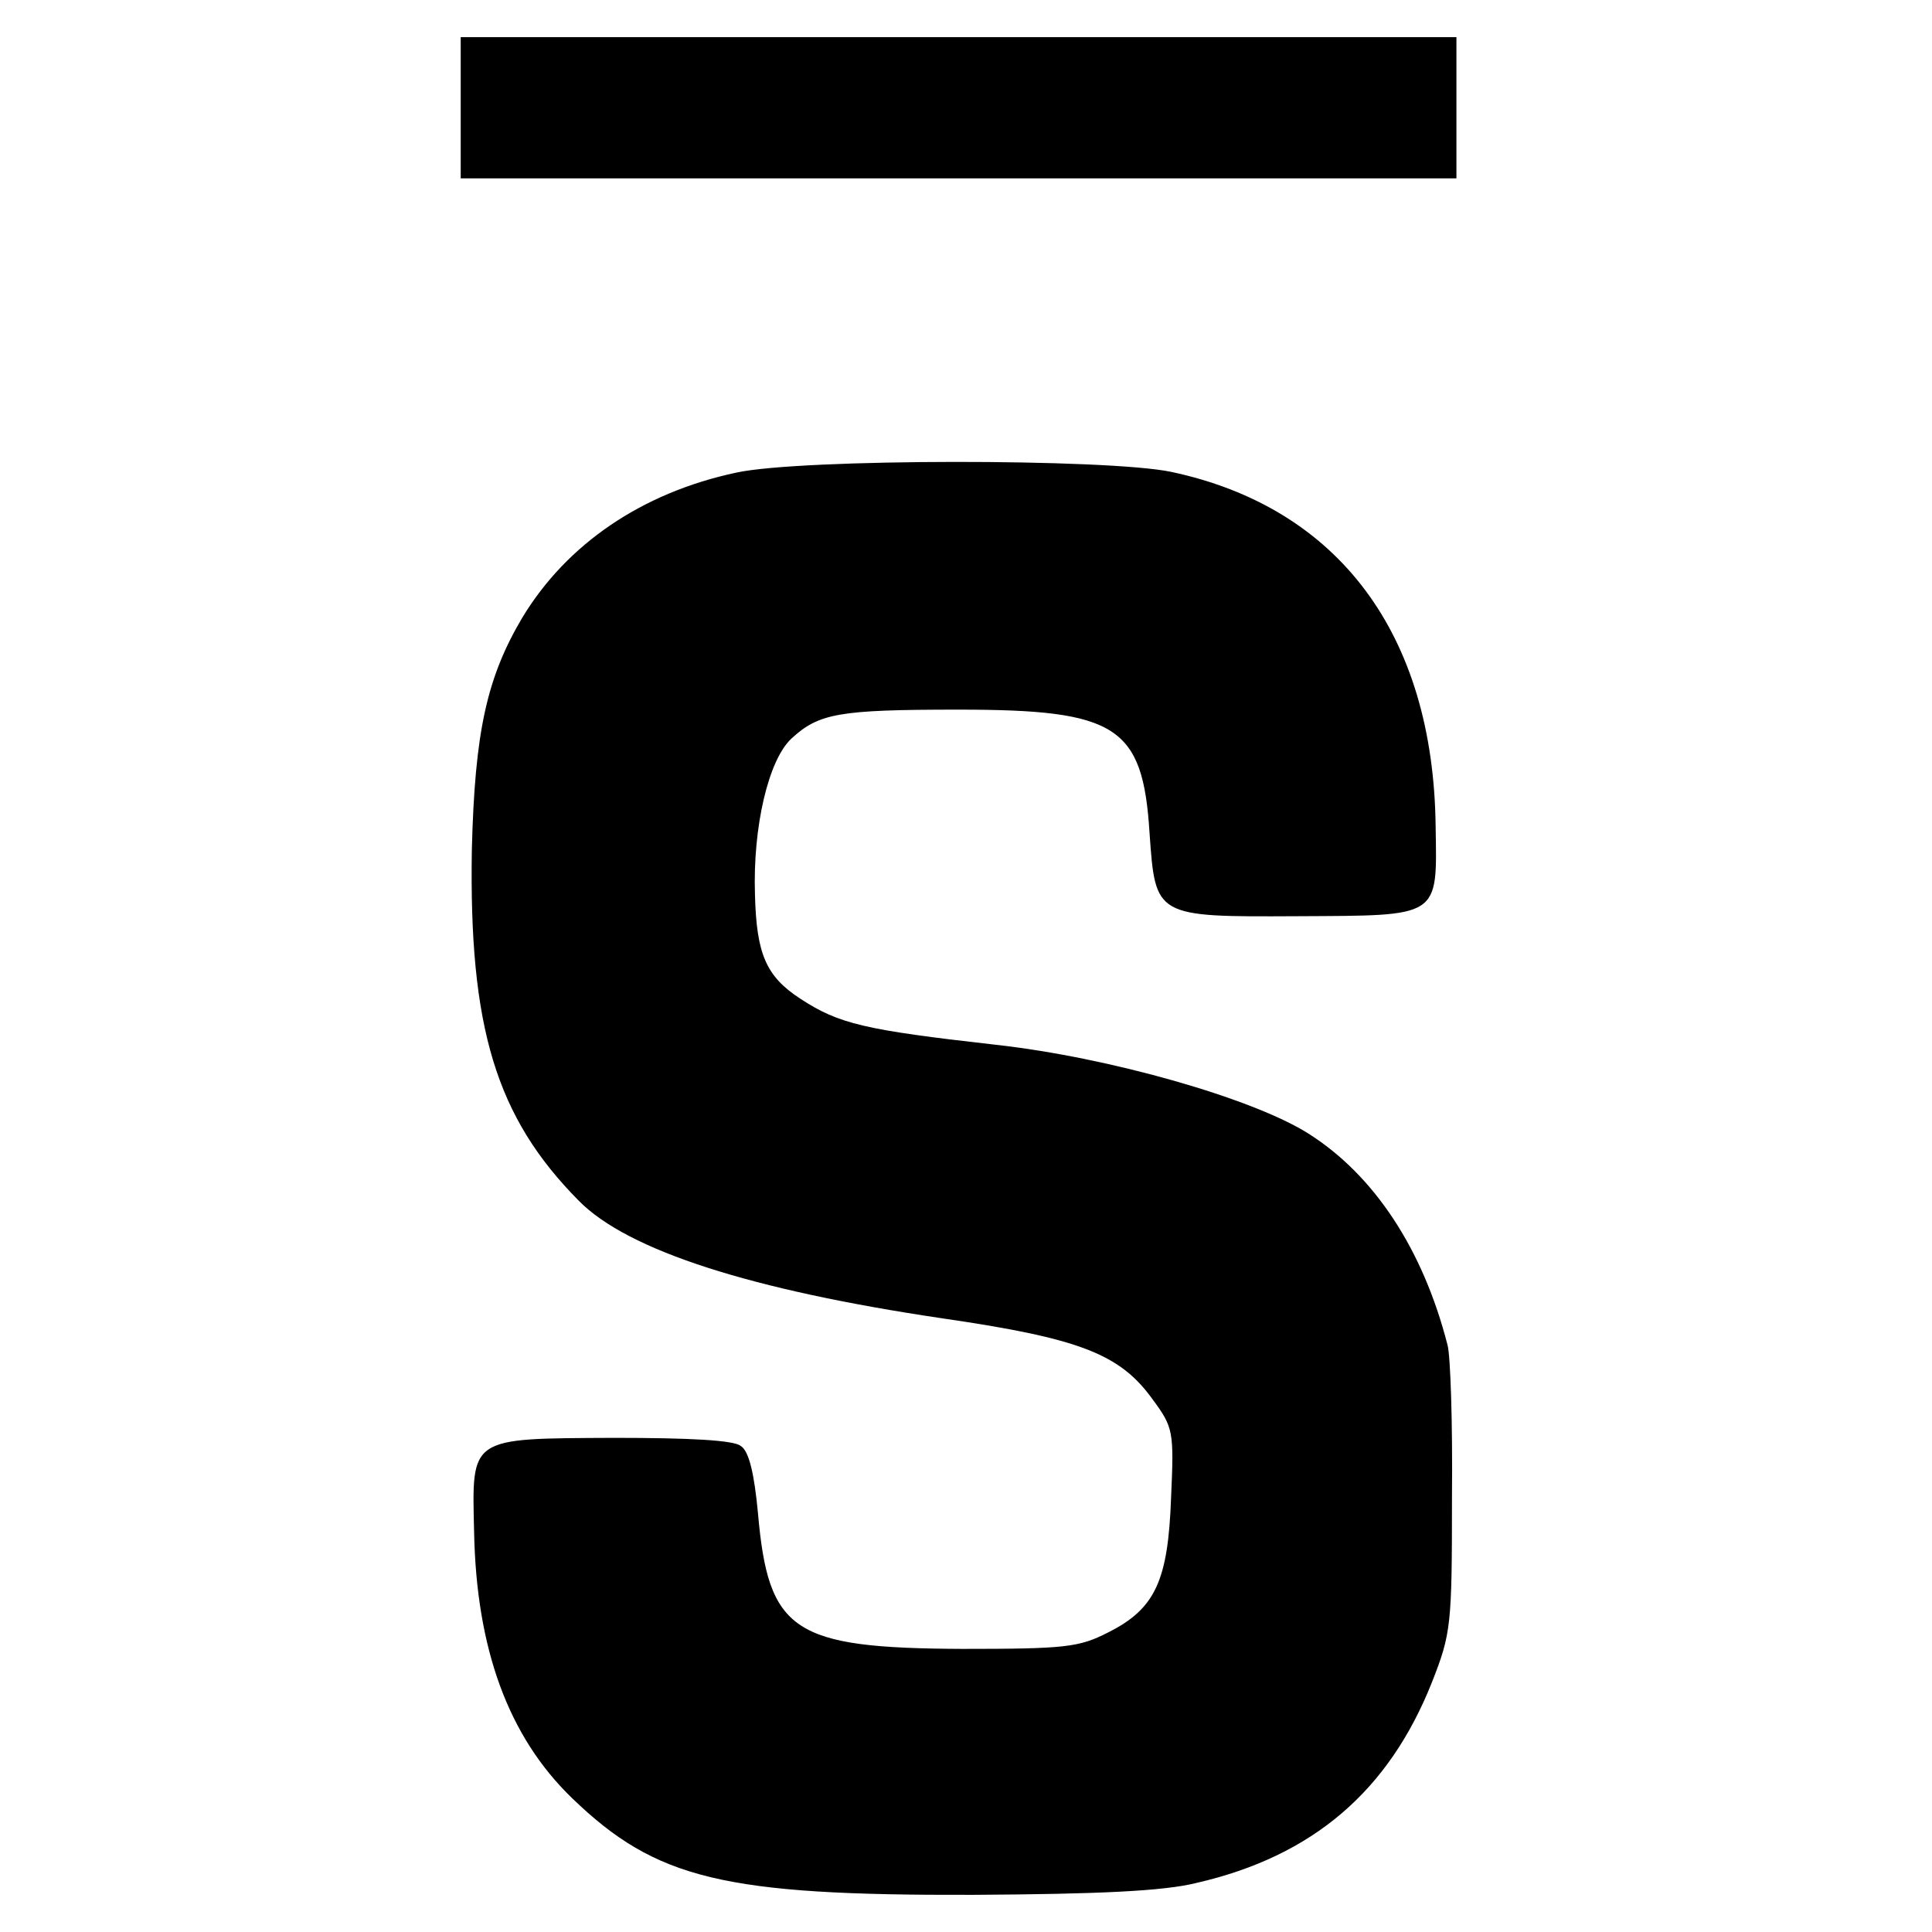
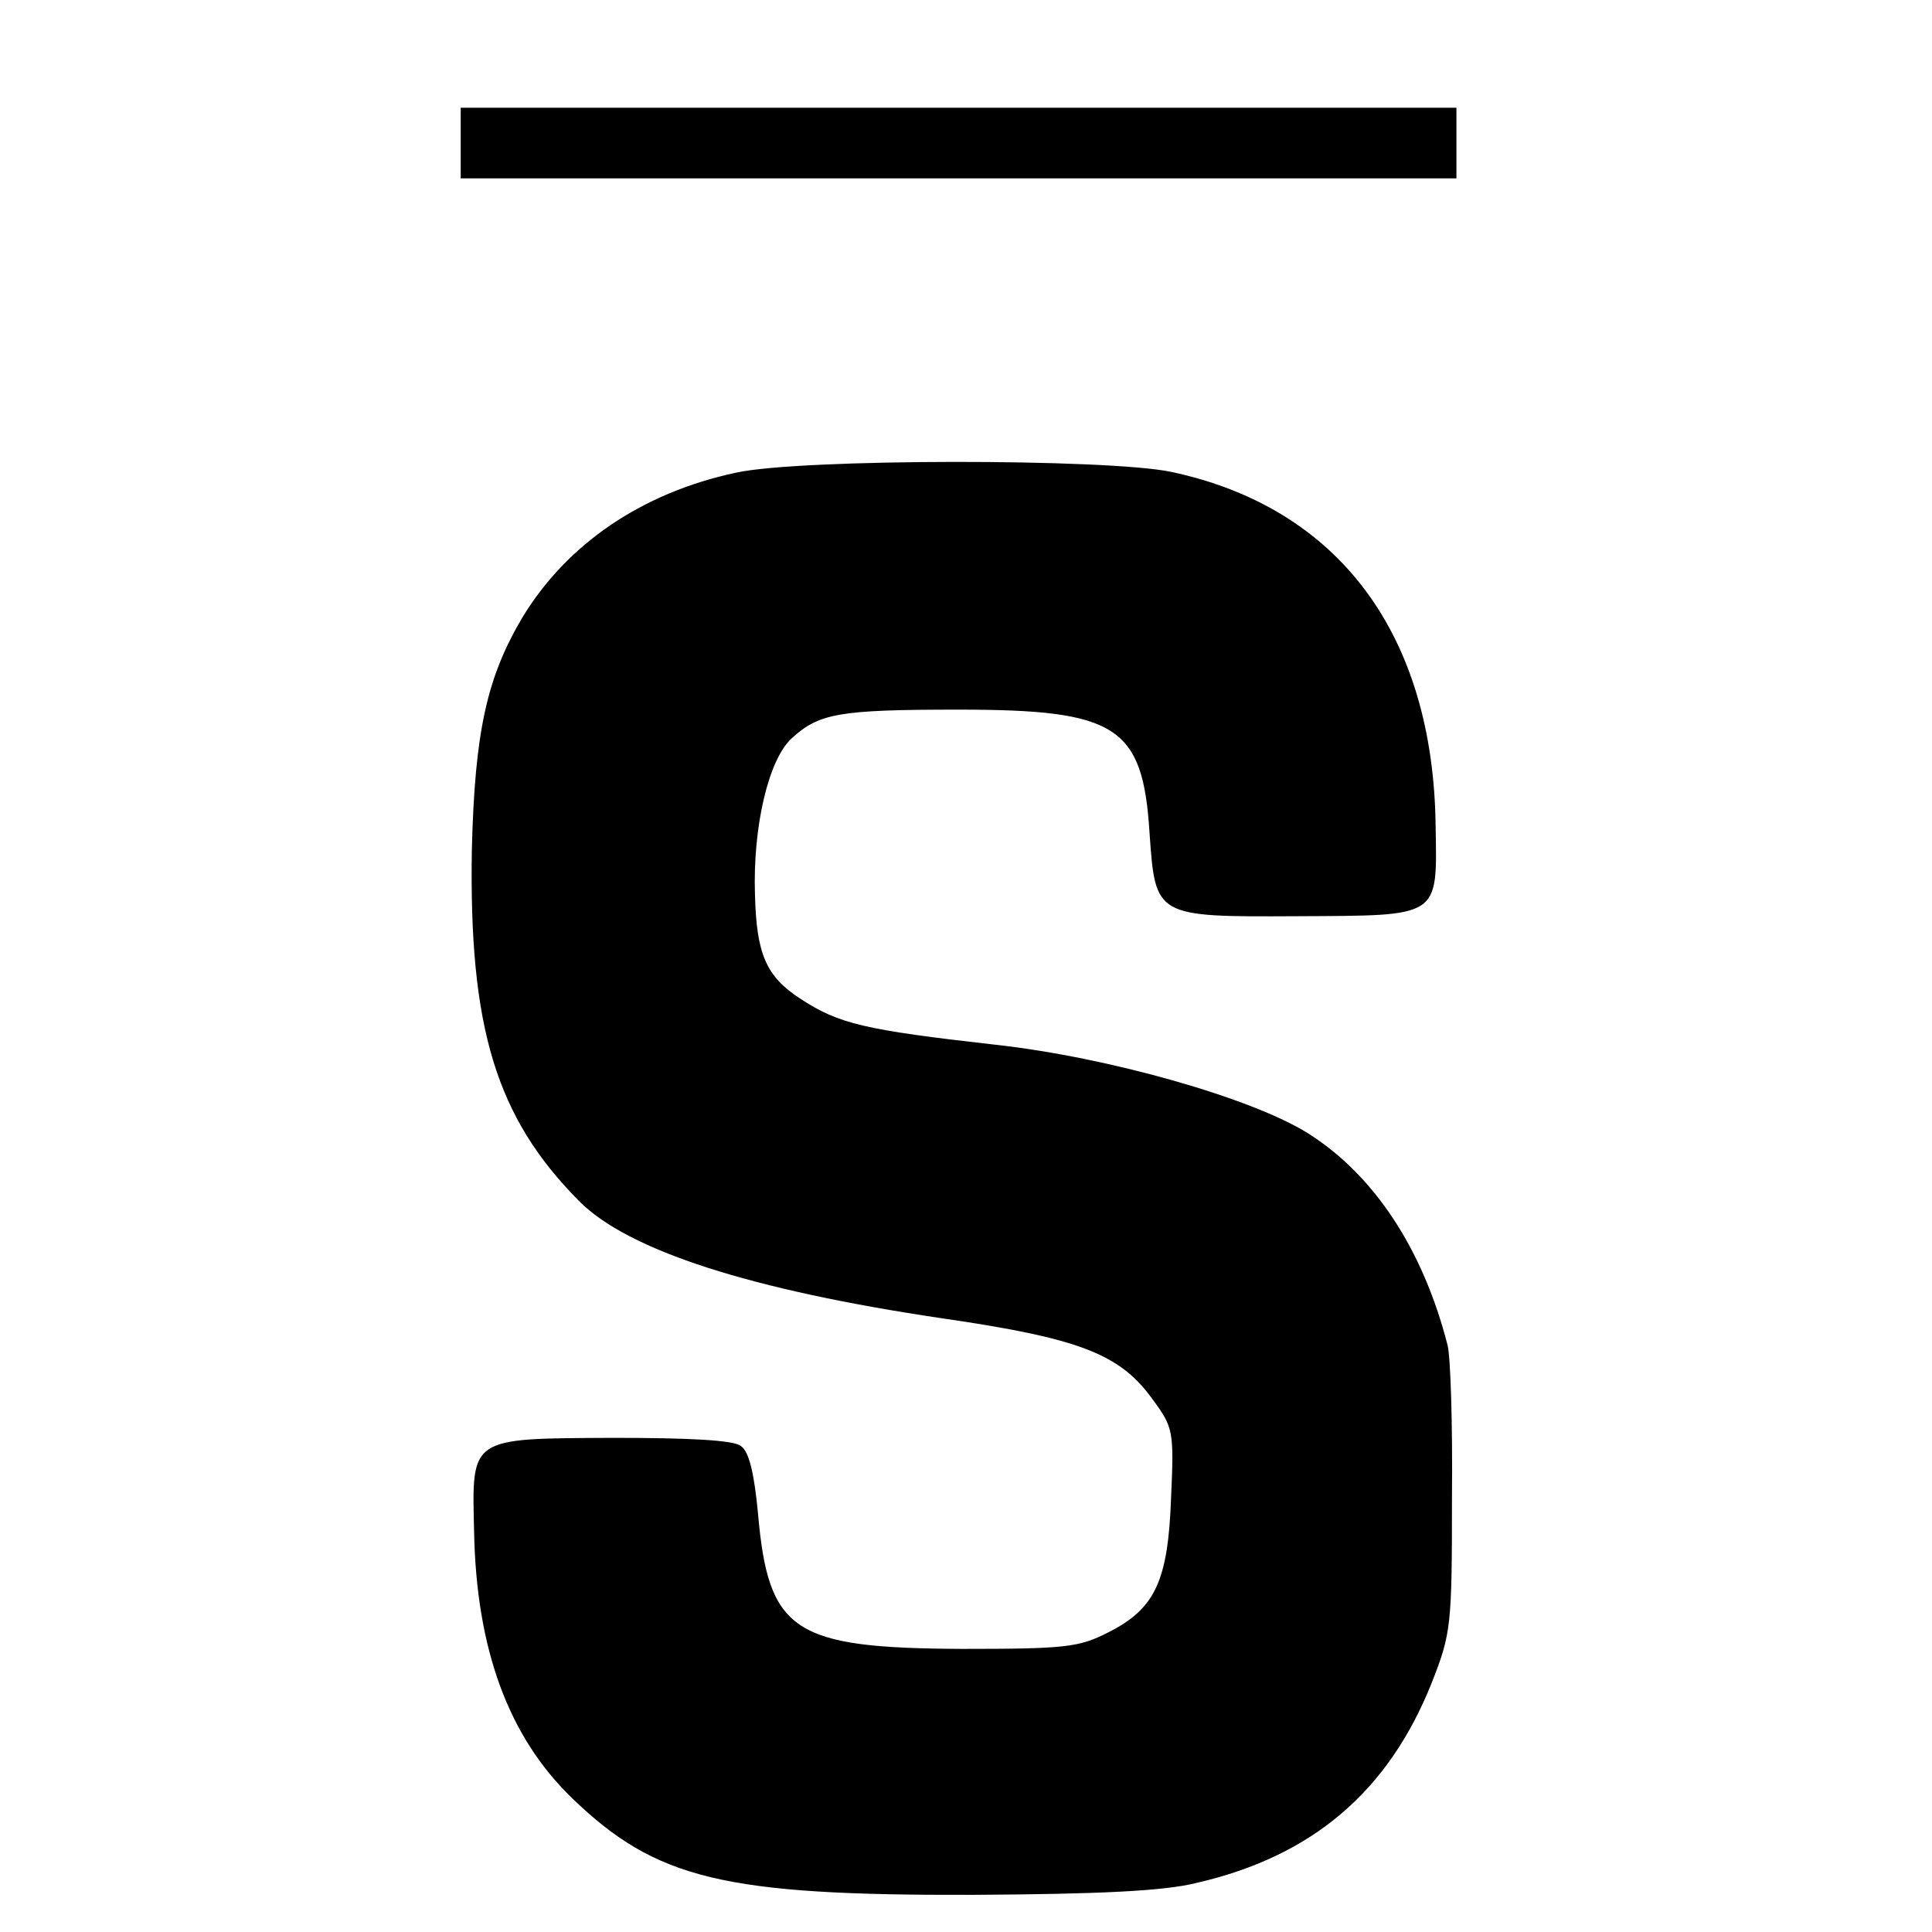
<svg xmlns="http://www.w3.org/2000/svg" version="1" width="346.667" height="346.667" viewBox="0 0 260 260">
-   <path d="M62 14.5V24h134V5H62v9.5zM99.1 63.6c-12.7 2.7-22.8 9.6-28.8 19.5-4.8 8.1-6.4 15.4-6.8 31.2-.4 23.9 3.2 36 14.4 47.3 6.6 6.7 23.2 12 48.8 15.8 18.6 2.7 24 4.8 28.4 10.9 2.8 3.8 2.9 4.3 2.5 13.2-.4 11.2-2.1 15-8.5 18.2-3.9 2-5.8 2.2-19.6 2.2-22.8-.1-26.1-2.3-27.5-18.3-.5-5.3-1.2-8.3-2.3-9-.9-.8-7.1-1.1-17.1-1.1-19.5.1-19.1-.2-18.8 12.6.3 15.8 4.6 27.6 13.2 35.9 11.3 10.9 20.4 13.1 54 13 16.9-.1 25.6-.5 30-1.6 15.7-3.6 25.9-12.4 31.7-27 2.6-6.6 2.7-7.7 2.7-24.9.1-9.9-.2-19.1-.6-20.5-3.3-12.9-9.9-22.9-18.8-28.5-7.5-4.7-26.7-10.2-42-11.9-17.7-2-21.1-2.8-26.3-6.2-4.6-3-5.9-6-6.1-14-.3-9.1 1.8-18.1 4.9-21 3.7-3.4 6.3-3.9 22.5-3.9 21.3 0 24.8 2.2 25.7 16.6.8 11.3.7 11.3 19.9 11.2 19.3-.1 18.8.3 18.6-12.1-.3-25.8-13-42.9-35.6-47.7-8.6-1.8-49.8-1.8-58.5.1z" />
+   <path d="M62 14.5V24h134V5v9.5zM99.1 63.6c-12.7 2.7-22.8 9.6-28.8 19.5-4.8 8.1-6.4 15.4-6.8 31.2-.4 23.9 3.2 36 14.4 47.3 6.6 6.7 23.2 12 48.8 15.8 18.6 2.7 24 4.8 28.4 10.9 2.8 3.8 2.9 4.3 2.5 13.2-.4 11.2-2.1 15-8.5 18.2-3.9 2-5.8 2.2-19.6 2.2-22.8-.1-26.1-2.3-27.5-18.3-.5-5.3-1.2-8.3-2.3-9-.9-.8-7.1-1.1-17.1-1.1-19.5.1-19.1-.2-18.8 12.6.3 15.8 4.6 27.6 13.2 35.9 11.3 10.9 20.4 13.1 54 13 16.9-.1 25.6-.5 30-1.6 15.7-3.6 25.9-12.4 31.7-27 2.6-6.6 2.7-7.7 2.7-24.9.1-9.9-.2-19.1-.6-20.5-3.3-12.9-9.9-22.9-18.8-28.5-7.5-4.7-26.7-10.2-42-11.9-17.7-2-21.1-2.8-26.3-6.2-4.6-3-5.9-6-6.1-14-.3-9.1 1.8-18.1 4.9-21 3.7-3.4 6.3-3.9 22.5-3.9 21.3 0 24.8 2.2 25.7 16.6.8 11.3.7 11.3 19.9 11.2 19.3-.1 18.8.3 18.6-12.1-.3-25.8-13-42.9-35.6-47.7-8.6-1.8-49.8-1.8-58.5.1z" />
</svg>